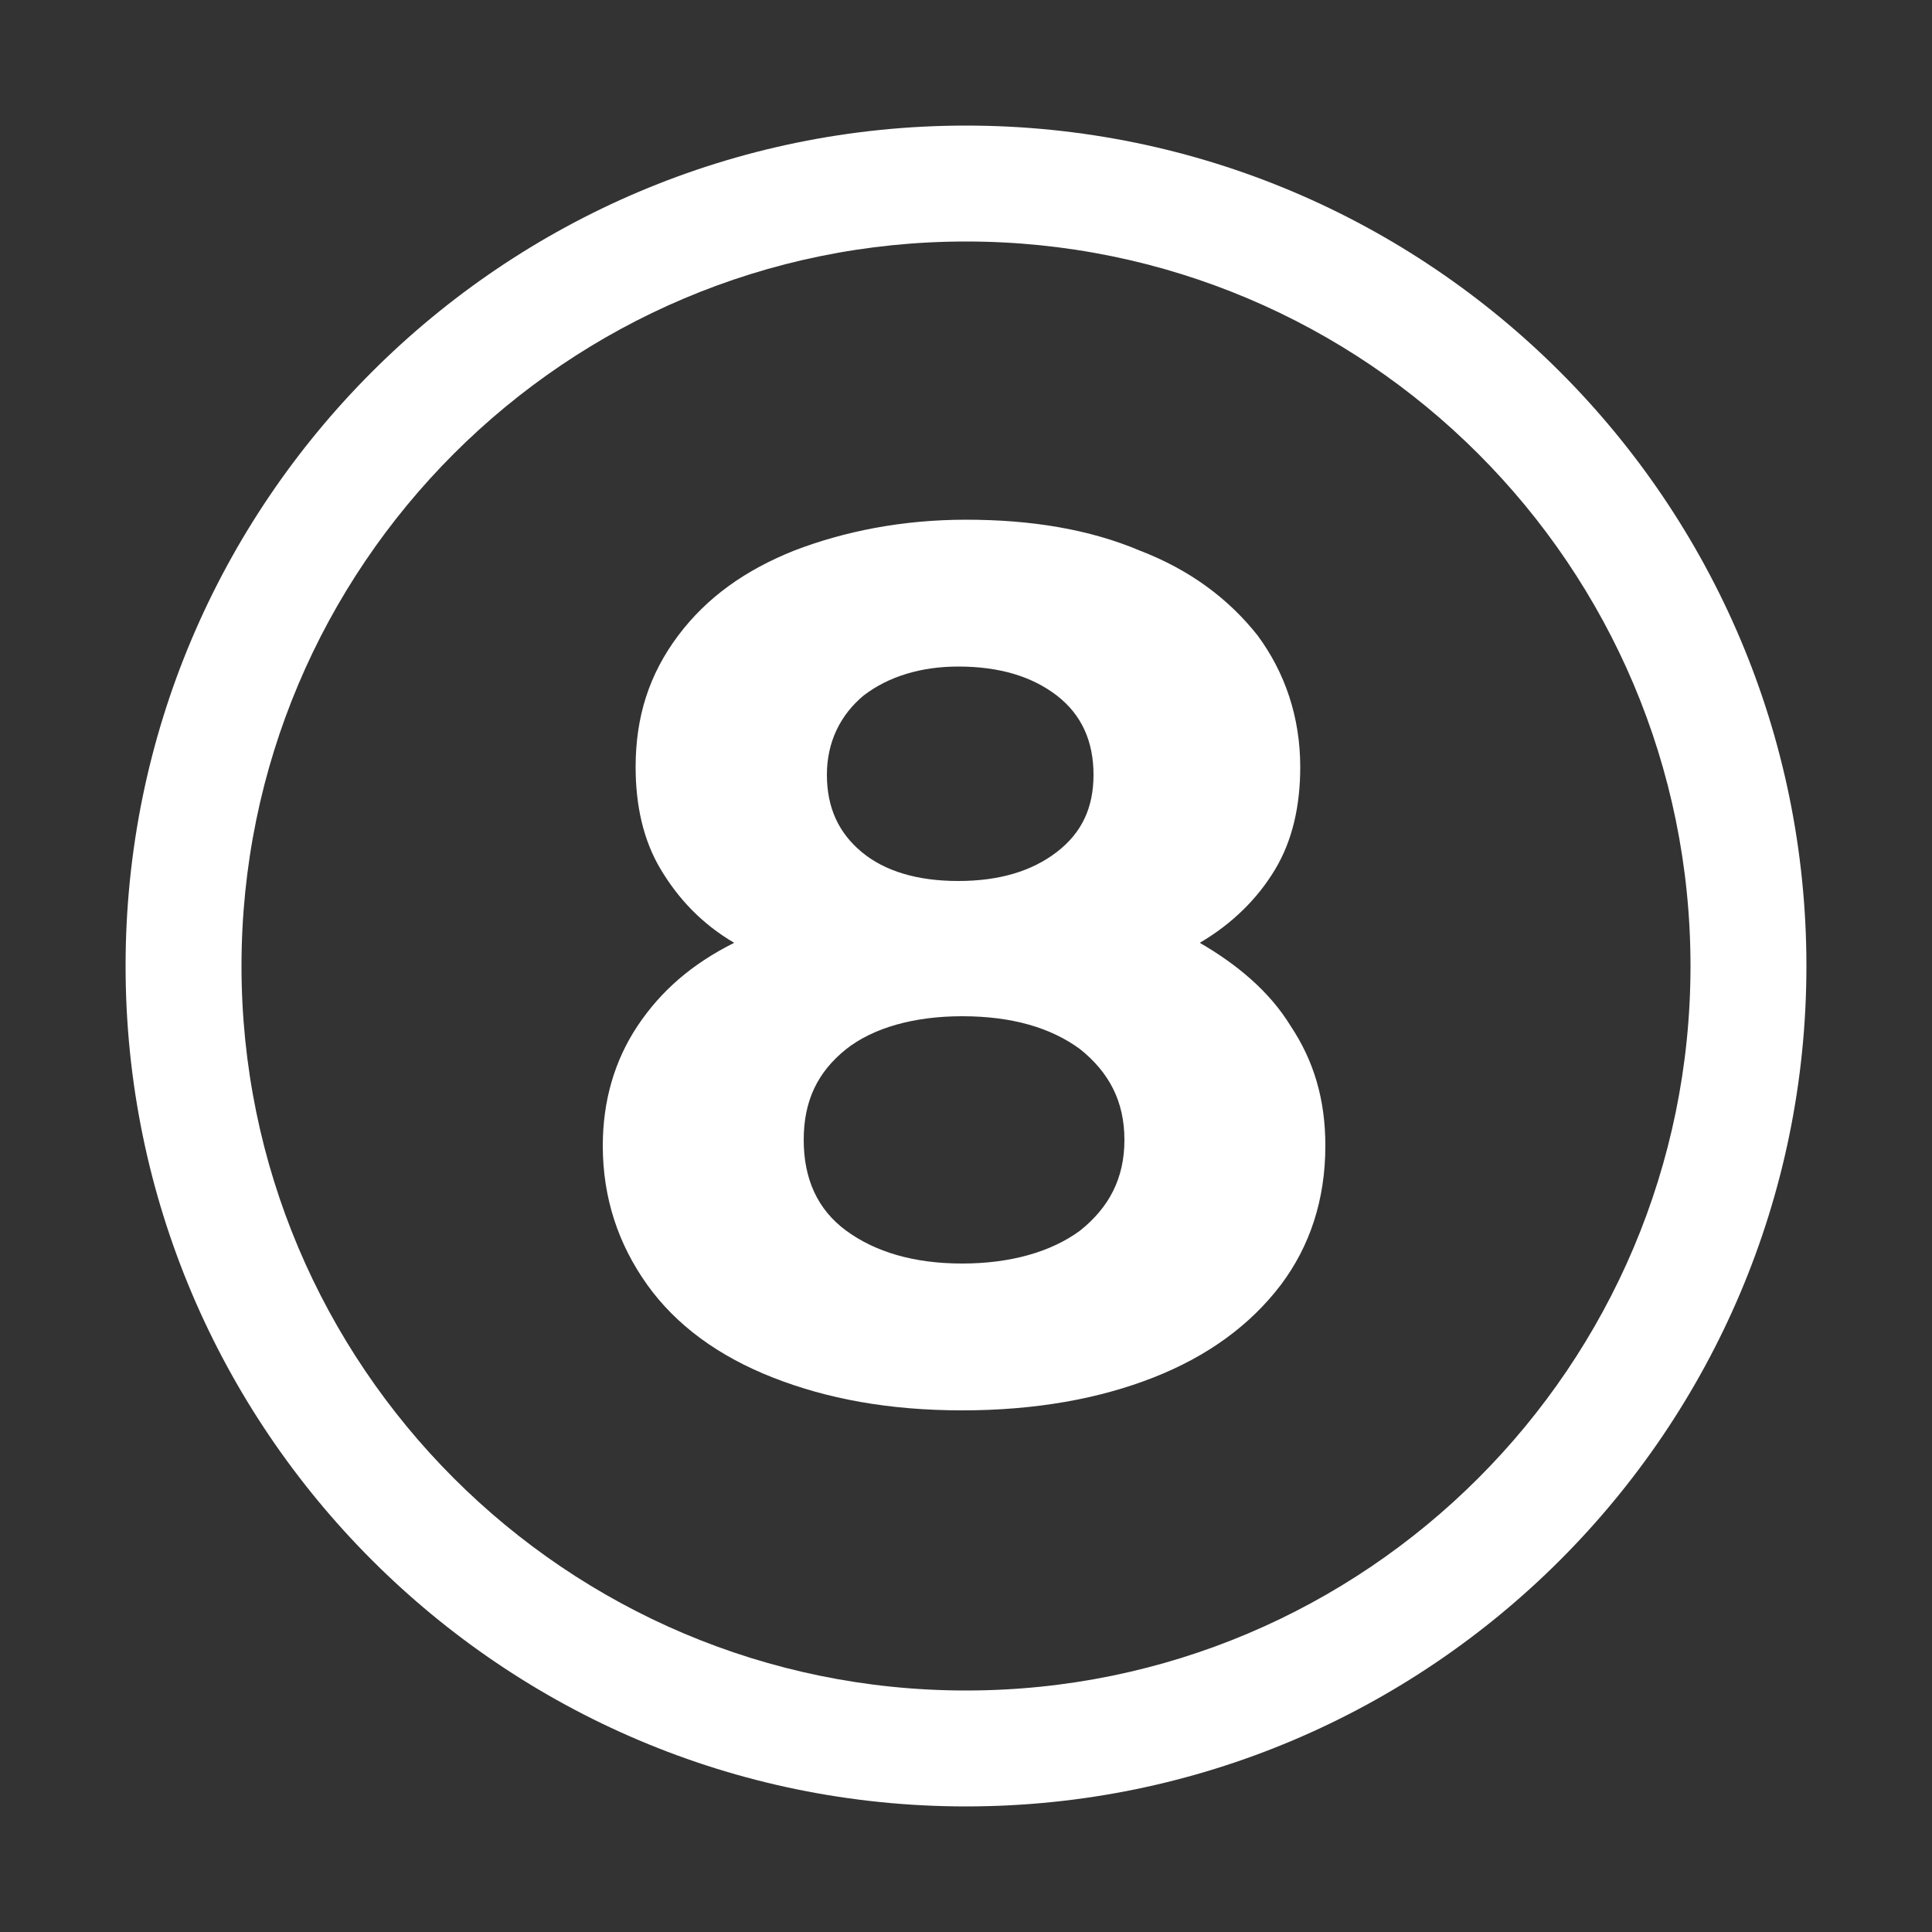
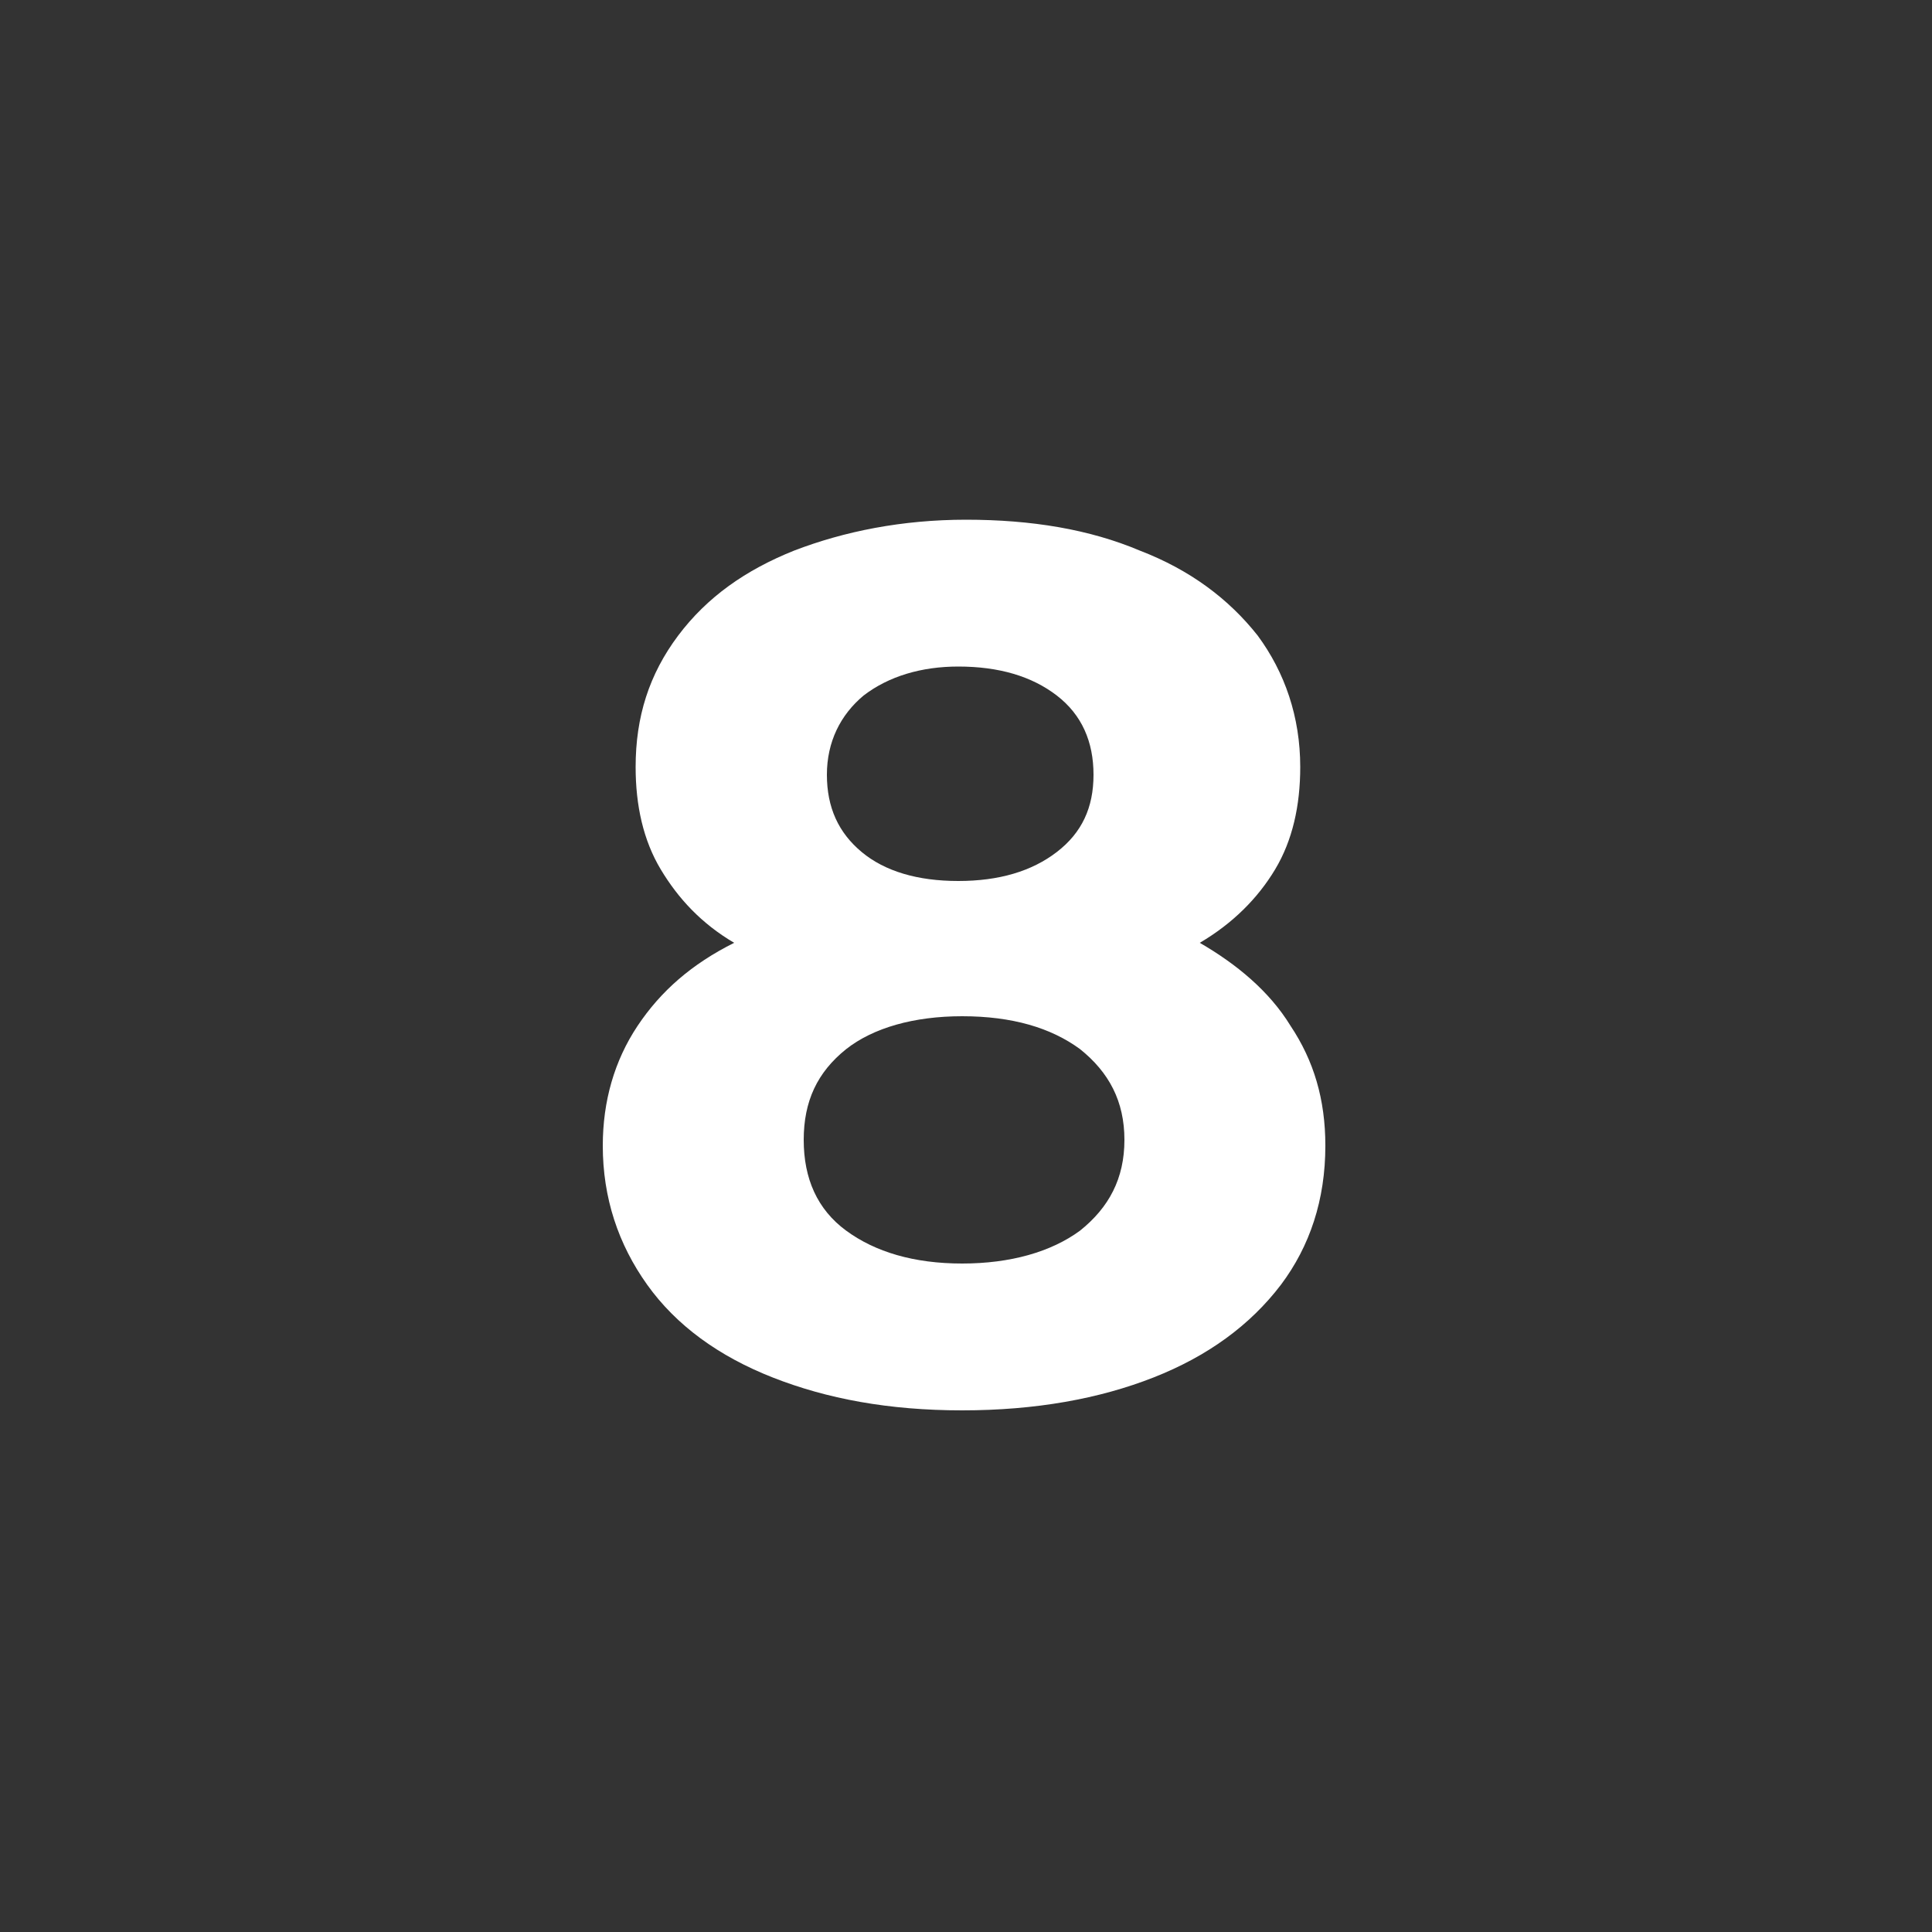
<svg xmlns="http://www.w3.org/2000/svg" version="1.1" id="Warstwa_1" x="0px" y="0px" viewBox="0 0 100 100" style="enable-background:new 0 0 100 100;" xml:space="preserve">
  <rect x="0" y="0" width="100" height="100" fill="#333333" stroke="none" />
  <style type="text/css"> .st0{fill:#FFFFFF;} .st1{enable-background:new ;} </style>
  <g>
-     <path class="st0" d="M50,93.5C26,93.5,6.5,74,6.5,50S26,6.5,50,6.5S93.5,26,93.5,50S74,93.5,50,93.5z M50,12.5 c-20.7,0-37.5,16.8-37.5,37.5S29.3,87.5,50,87.5S87.5,70.7,87.5,50S70.7,12.5,50,12.5z" />
-   </g>
+     </g>
  <g class="st1">
    <path class="st0" d="M66.8,53.1c1.2,1.8,1.8,3.8,1.8,6.2c0,2.8-0.8,5.2-2.3,7.2c-1.6,2.1-3.8,3.7-6.6,4.8c-2.8,1.1-6.1,1.7-9.9,1.7 s-7-0.6-9.8-1.7c-2.8-1.1-5-2.7-6.5-4.8c-1.5-2.1-2.3-4.5-2.3-7.2c0-2.3,0.6-4.4,1.8-6.2c1.2-1.8,2.8-3.2,5-4.3 c-1.7-1-2.9-2.3-3.8-3.8s-1.3-3.3-1.3-5.3c0-2.6,0.7-4.8,2.2-6.8s3.5-3.4,6-4.4c2.6-1,5.6-1.6,8.9-1.6c3.4,0,6.4,0.5,9,1.6 c2.6,1,4.6,2.5,6.1,4.4c1.4,1.9,2.2,4.2,2.2,6.8c0,2-0.4,3.8-1.3,5.3c-0.9,1.5-2.2,2.8-3.9,3.8C64,49.9,65.7,51.3,66.8,53.1z M55.9,63.7c1.5-1.2,2.3-2.7,2.3-4.7s-0.8-3.5-2.3-4.7c-1.5-1.1-3.5-1.7-6.1-1.7c-2.5,0-4.6,0.6-6,1.7c-1.5,1.2-2.2,2.7-2.2,4.7 c0,2,0.7,3.6,2.2,4.7c1.5,1.1,3.5,1.7,6,1.7C52.3,65.4,54.4,64.8,55.9,63.7z M44.7,36c-1.2,1-1.9,2.4-1.9,4.1c0,1.7,0.6,3,1.8,4 c1.2,1,2.9,1.5,5,1.5c2.1,0,3.8-0.5,5.1-1.5c1.3-1,1.9-2.3,1.9-4c0-1.7-0.6-3.1-1.9-4.1c-1.3-1-3-1.5-5.1-1.5 C47.7,34.5,46,35,44.7,36z" />
  </g>
</svg>